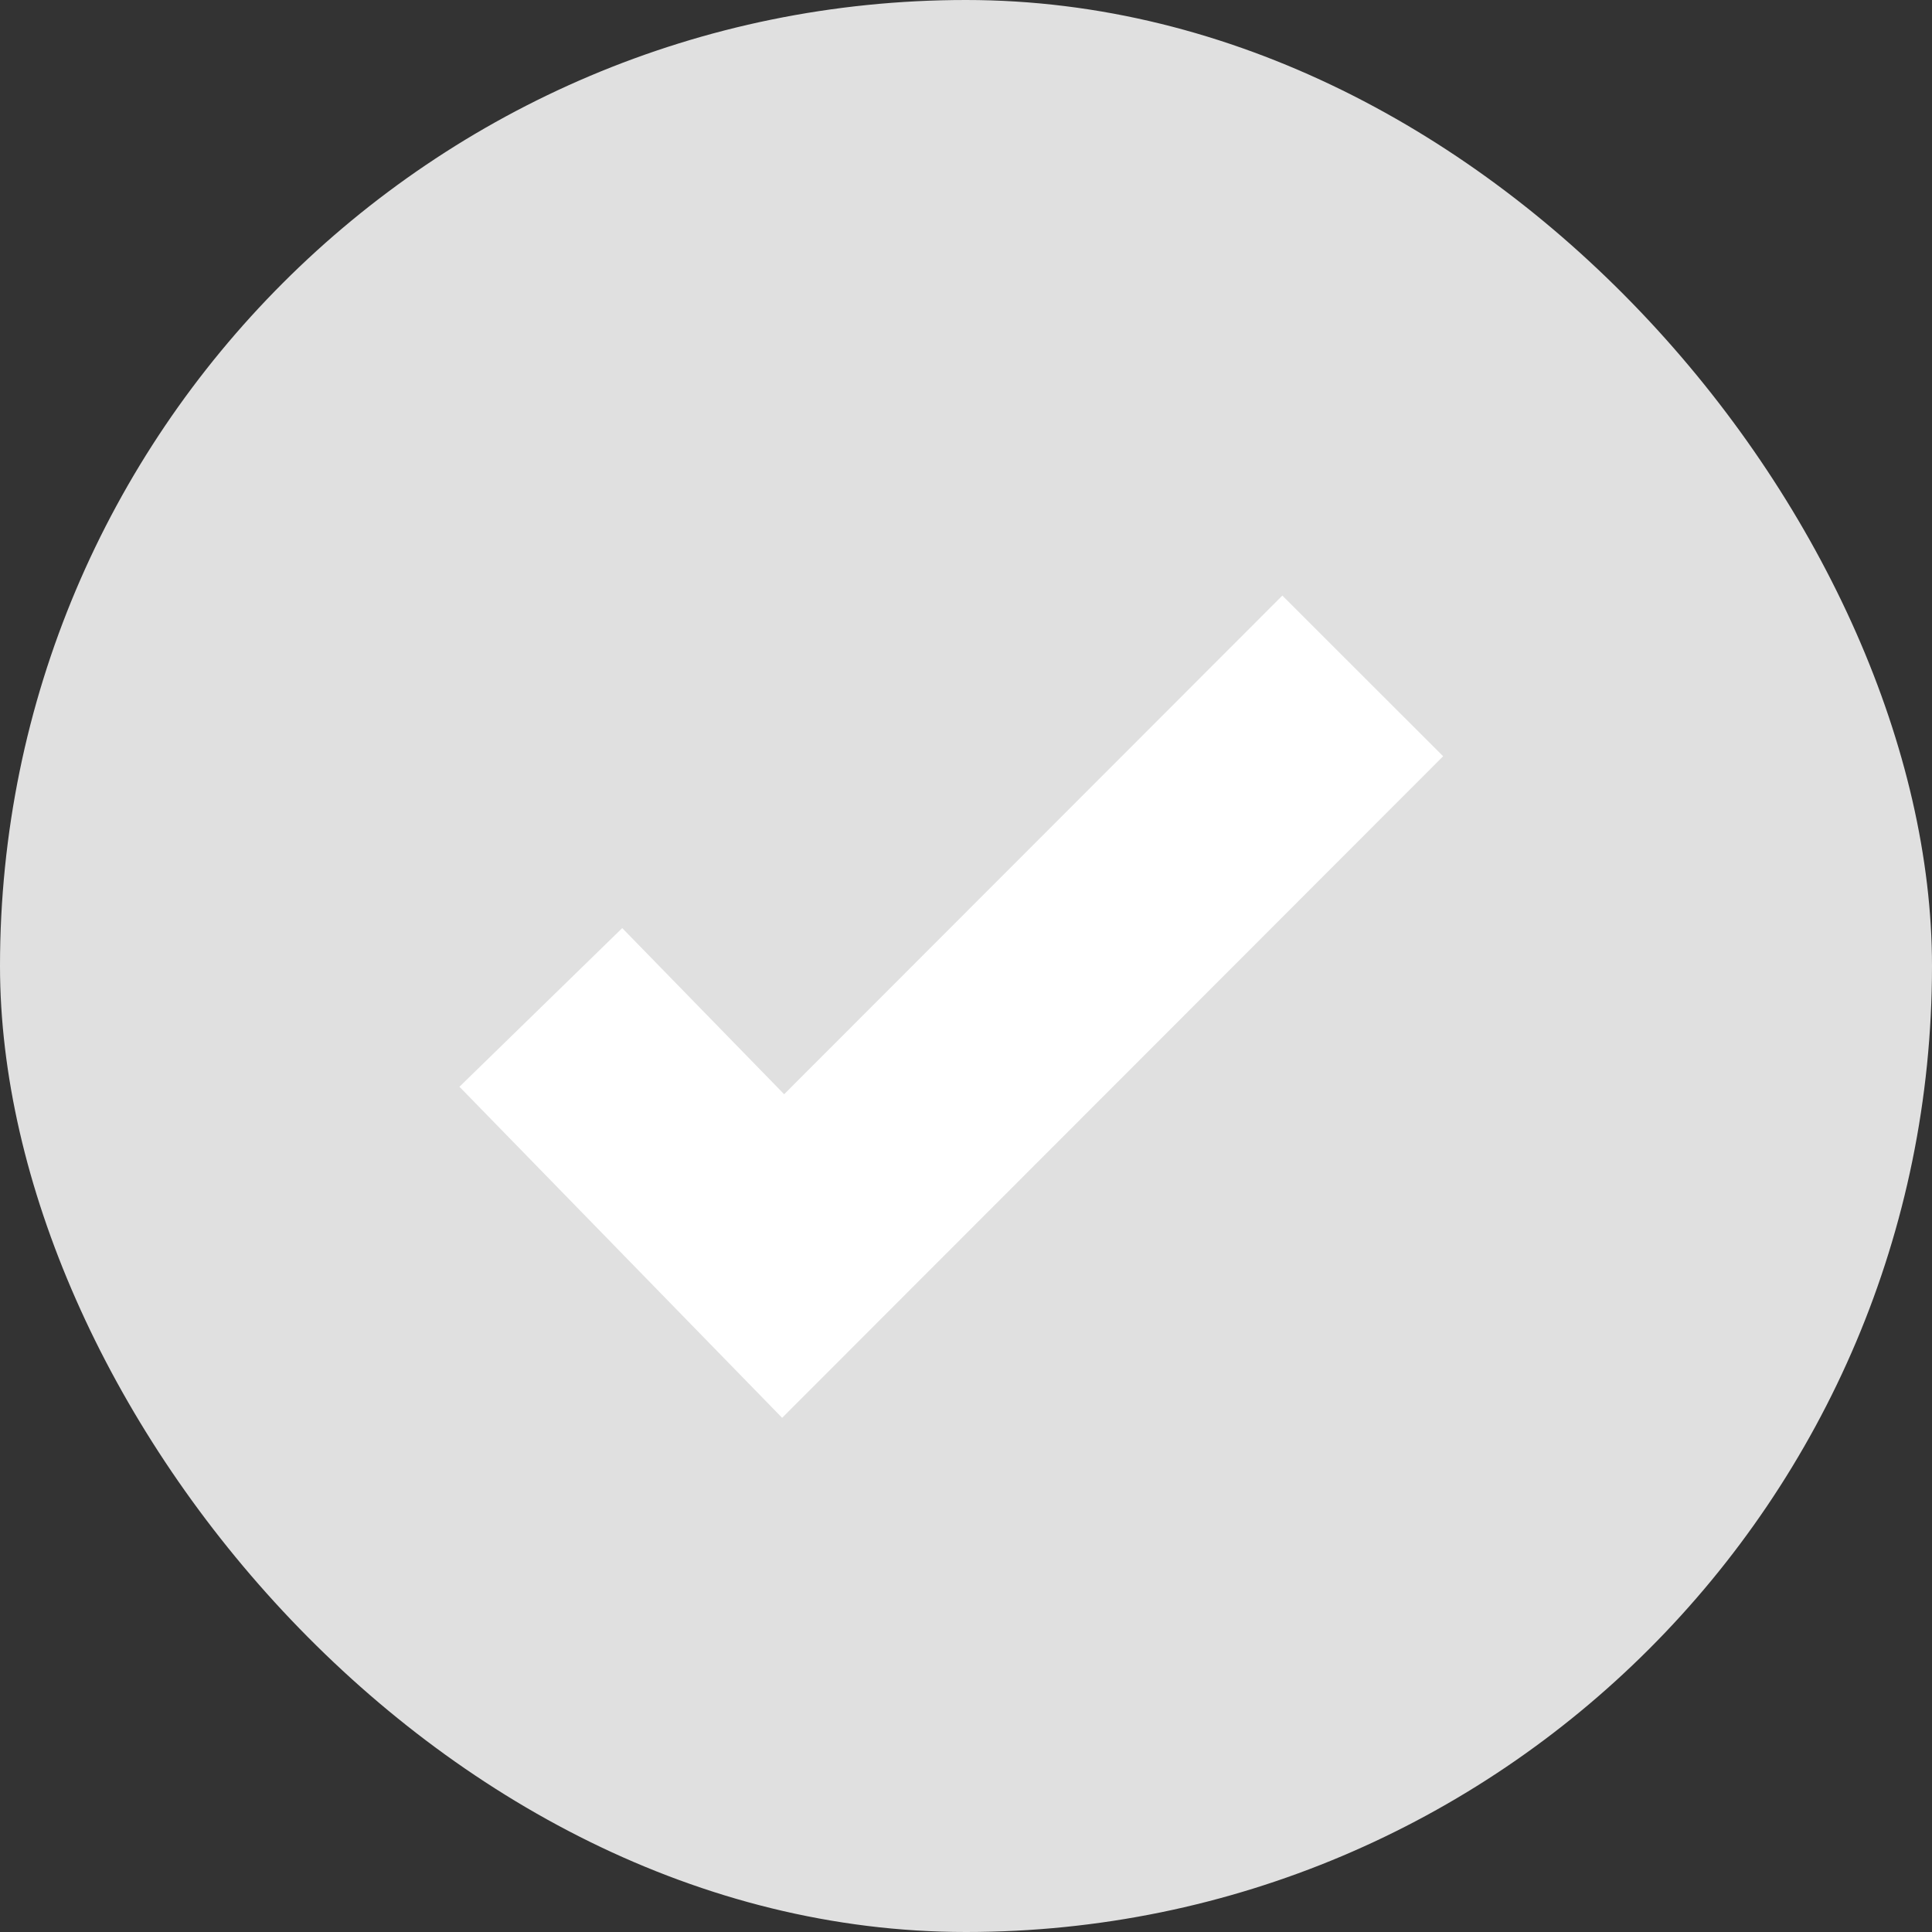
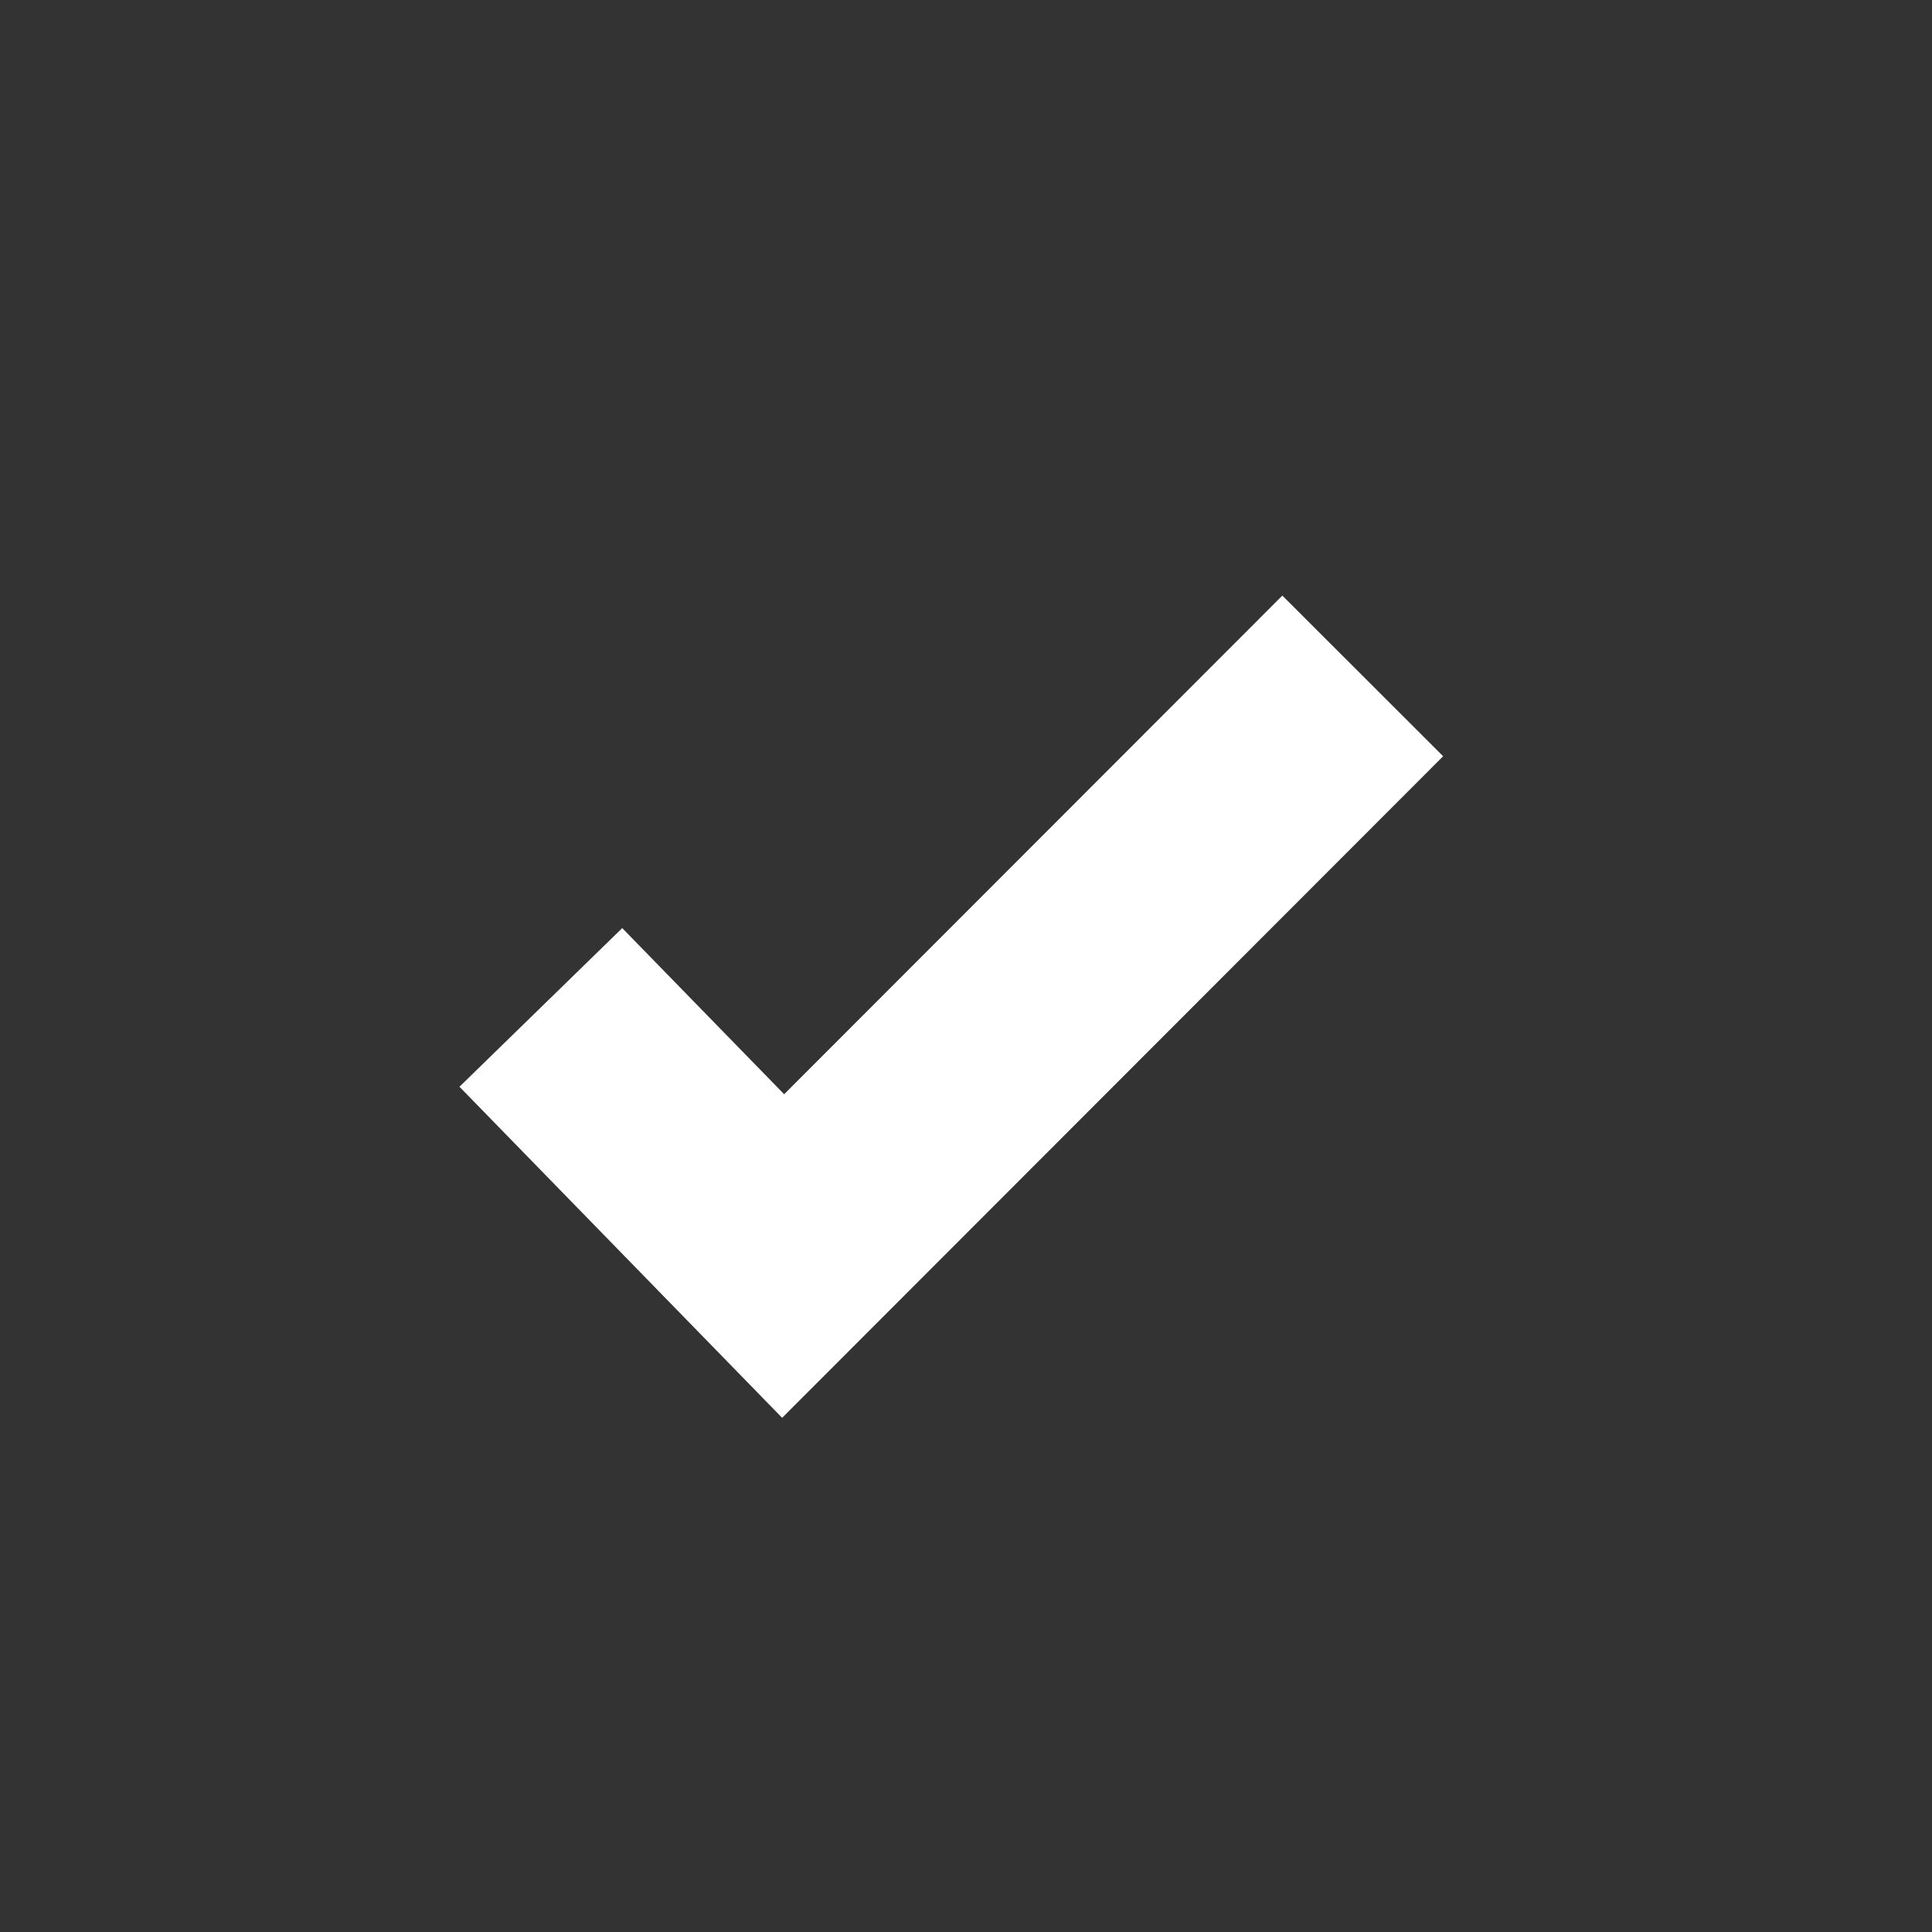
<svg xmlns="http://www.w3.org/2000/svg" width="34" height="34" viewBox="0 0 34 34">
  <rect x="0" y="0" width="34" height="34" fill="#333333" stroke="none" />
  <defs>
    <style>.cls-1 {
        fill: #e0e0e0;
      }

      .cls-2 {
        fill: none;
        stroke: #fff;
        stroke-width: 4px;
      }</style>
  </defs>
  <g id="check" transform="translate(-0.23 -0.23)">
-     <rect id="長方形_6842" data-name="長方形 6842" class="cls-1" width="34" height="34" rx="17" transform="translate(0.23 0.23)" />
    <path id="パス_1717" data-name="パス 1717" class="cls-2" d="M-21871.787-18484.457l4.264,4.375,10.2-10.209" transform="translate(21881.535 18502.416)" />
  </g>
</svg>